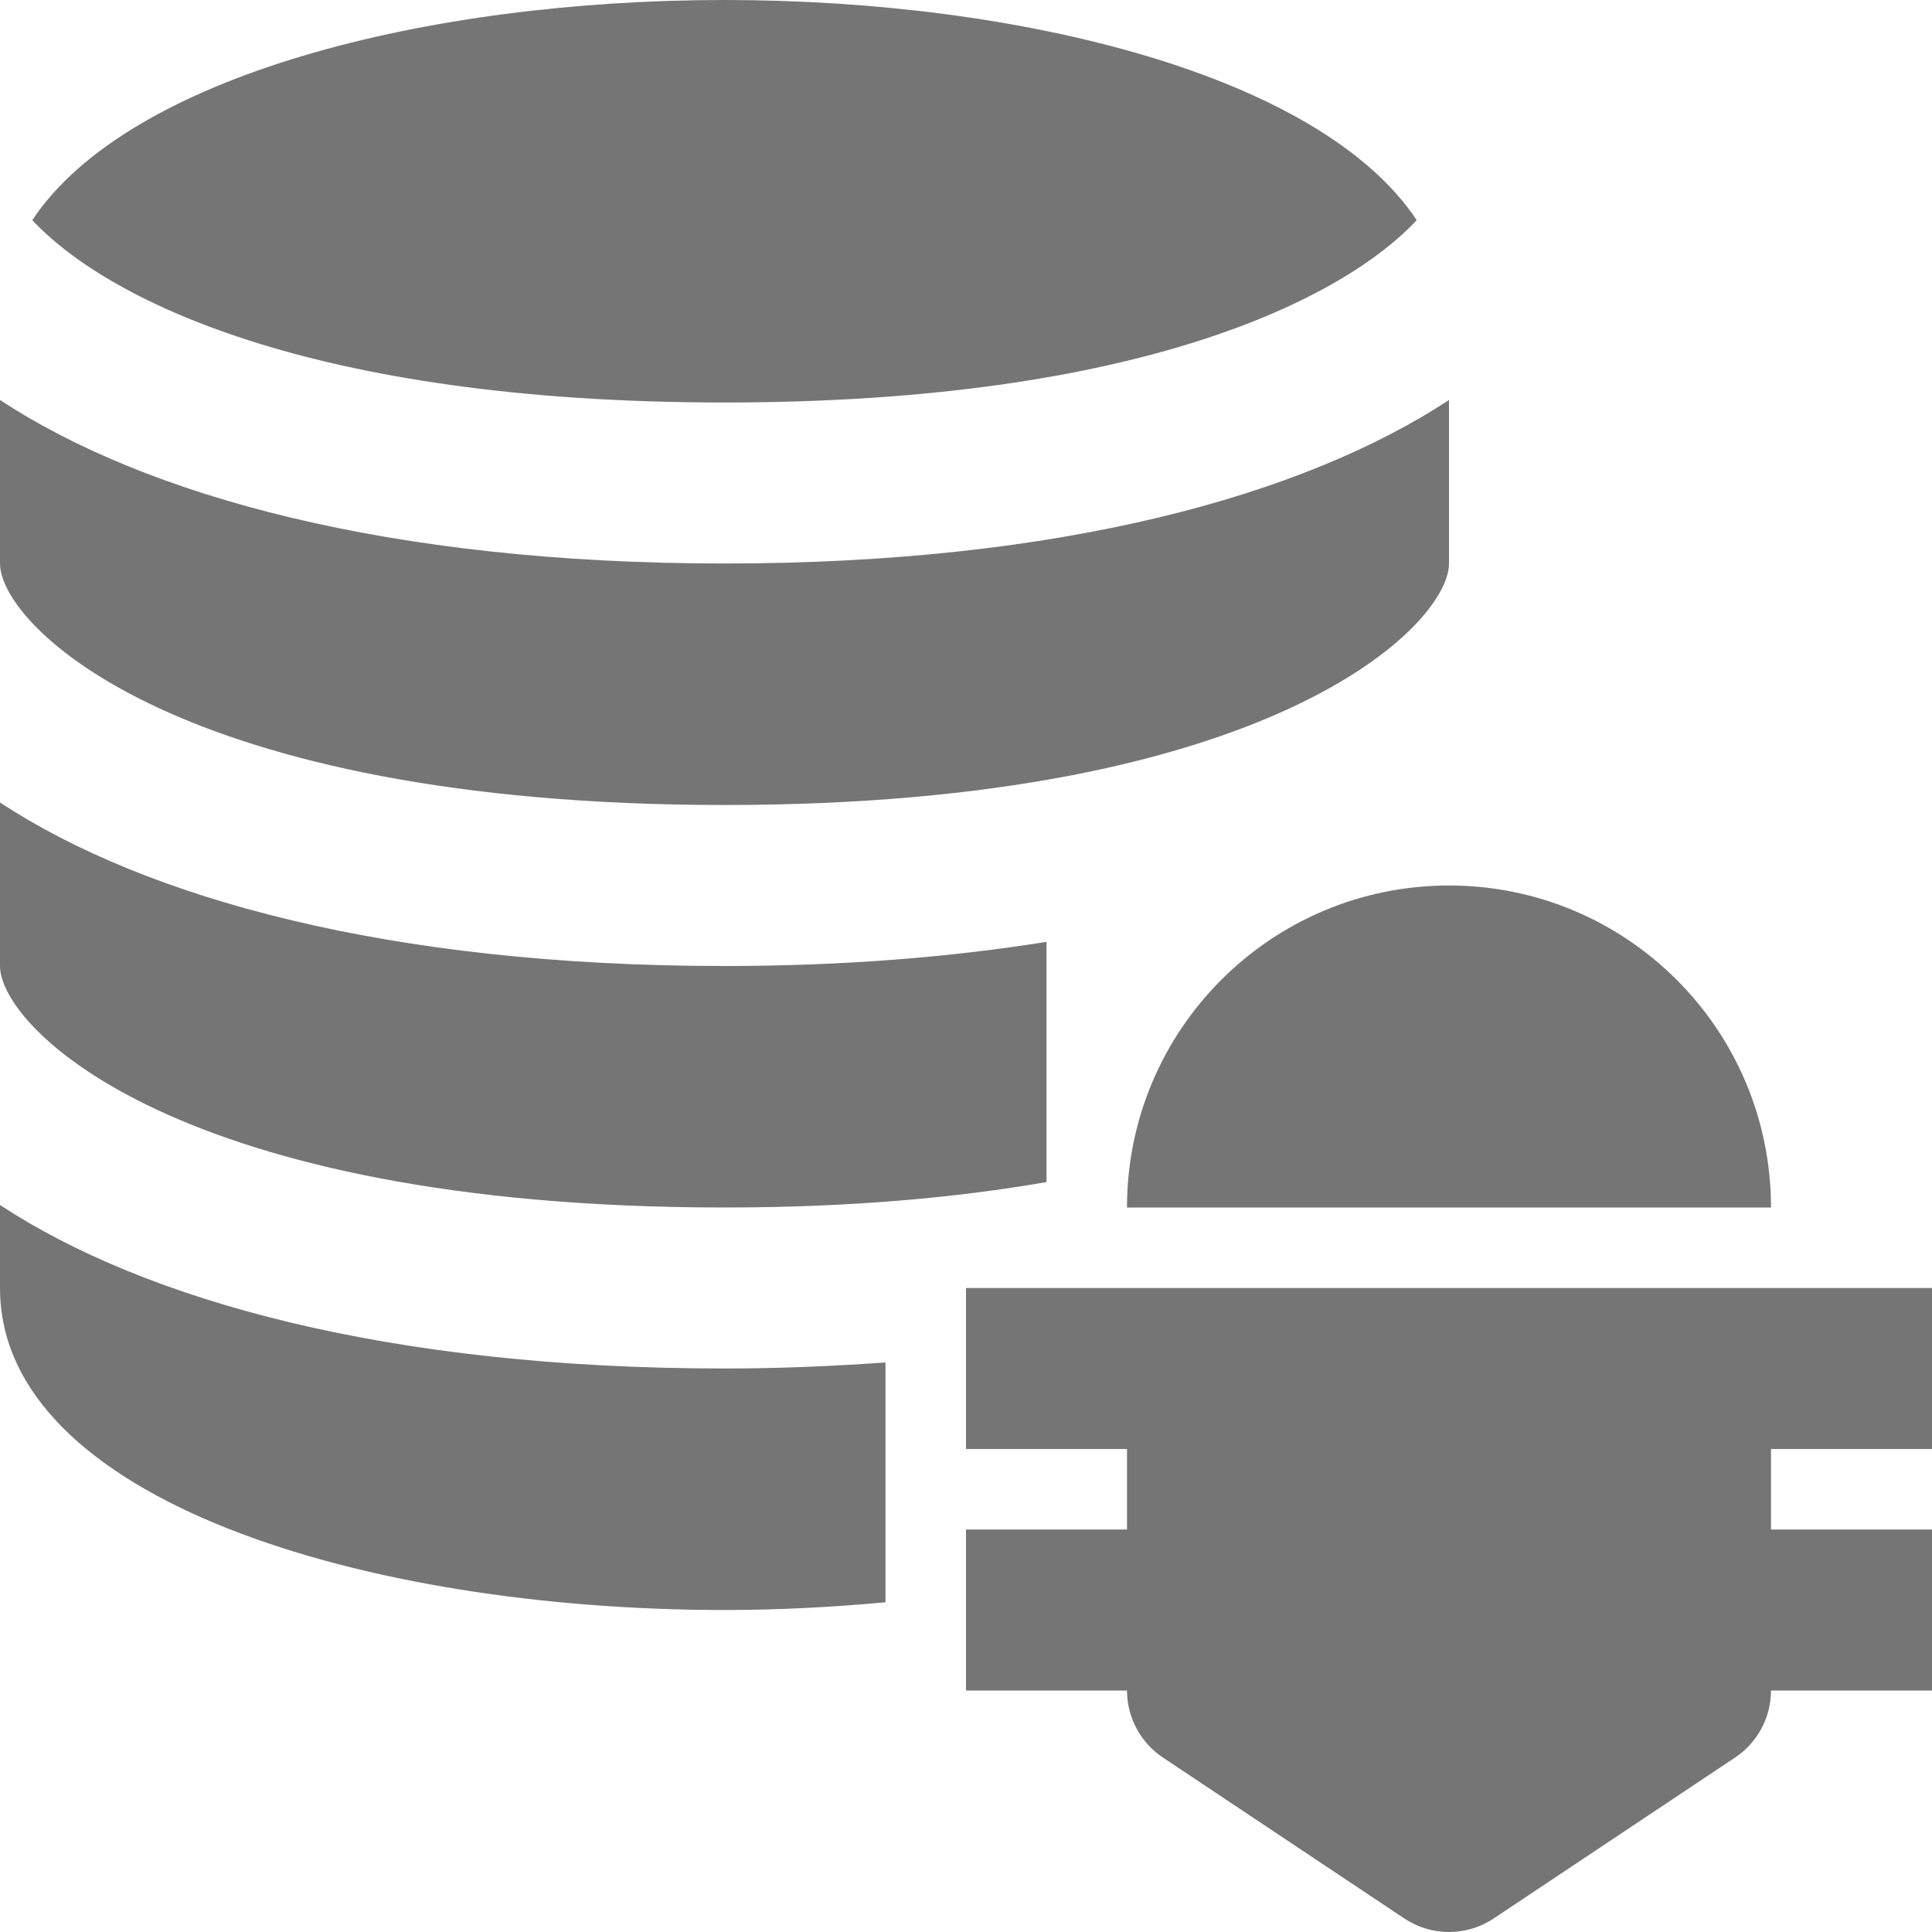
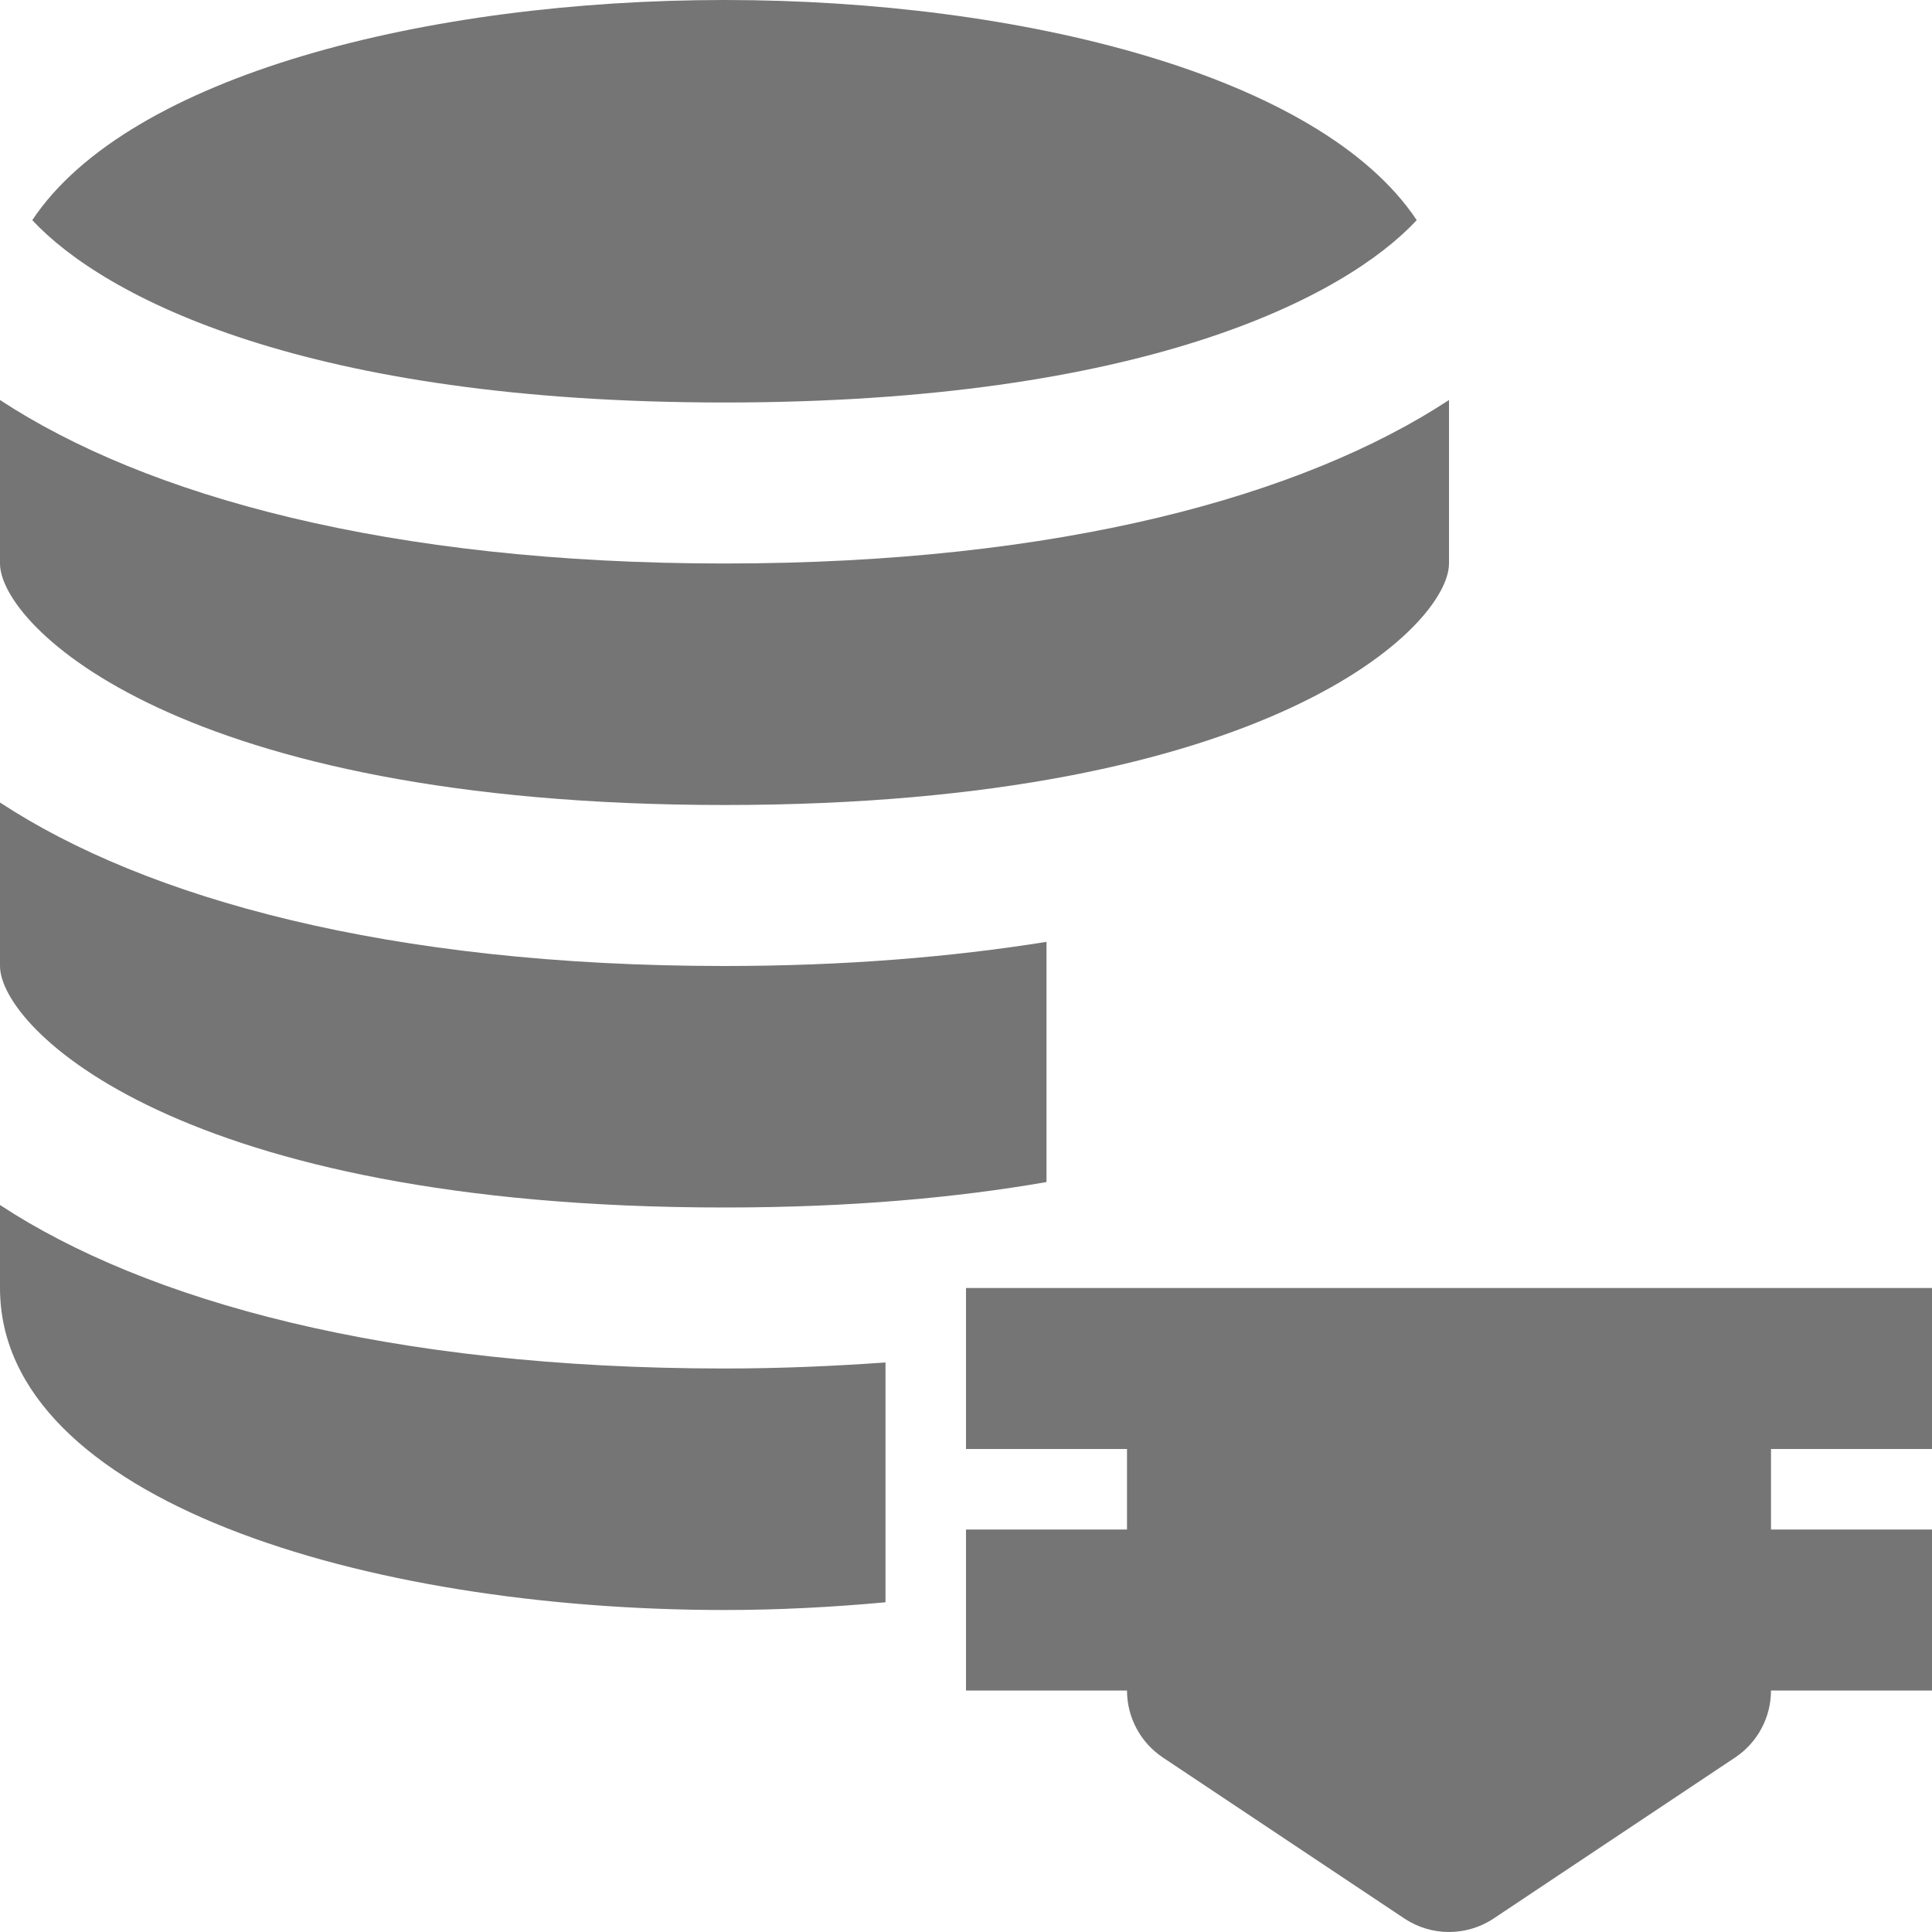
<svg xmlns="http://www.w3.org/2000/svg" version="1.1" x="0px" y="0px" width="24px" height="24px" viewBox="0 0 24 24" enable-background="new 0 0 24 24" xml:space="preserve">
  <g id="Frames-24px">
-     <rect fill="none" width="24" height="24" />
-   </g>
+     </g>
  <g id="Solid">
    <g>
      <g>
        <path fill="#757575" d="M9,15c1.572,0,2.889-0.123,4-0.316v-2.984C11.811,11.89,10.482,12,9,12c-4.175,0-7.191-0.843-9-2.031V12     C0,12.769,2.216,15,9,15z" />
        <path fill="#757575" d="M9,10c6.784,0,9-2.231,9-3V4.969C16.191,6.157,13.175,7,9,7S1.809,6.157,0,4.969V7C0,7.769,2.216,10,9,10     z" />
        <path fill="#757575" d="M11,16.925C10.363,16.97,9.703,17,9,17c-4.175,0-7.191-0.843-9-2.031V16c0,2.626,4.527,4,9,4     c0.671,0,1.342-0.035,2-0.096V16.925z" />
        <path fill="#757575" d="M9,5c5.195,0,7.705-1.306,8.599-2.265C16.404,0.936,12.687,0,9,0S1.596,0.936,0.401,2.735     C1.295,3.694,3.805,5,9,5z" />
      </g>
      <path fill="#757575" d="M21,16h-6h-3v2h2v1h-2v2h2c0,0.334,0.167,0.646,0.445,0.832l3,2C17.613,23.944,17.807,24,18,24    s0.387-0.056,0.555-0.168l3-2C21.833,21.646,22,21.334,22,21h2v-2h-2v-1h2v-2H21z" />
-       <path fill="#757575" d="M14,15c0-2.209,1.791-4,4-4s4,1.791,4,4H14z" />
    </g>
  </g>
</svg>